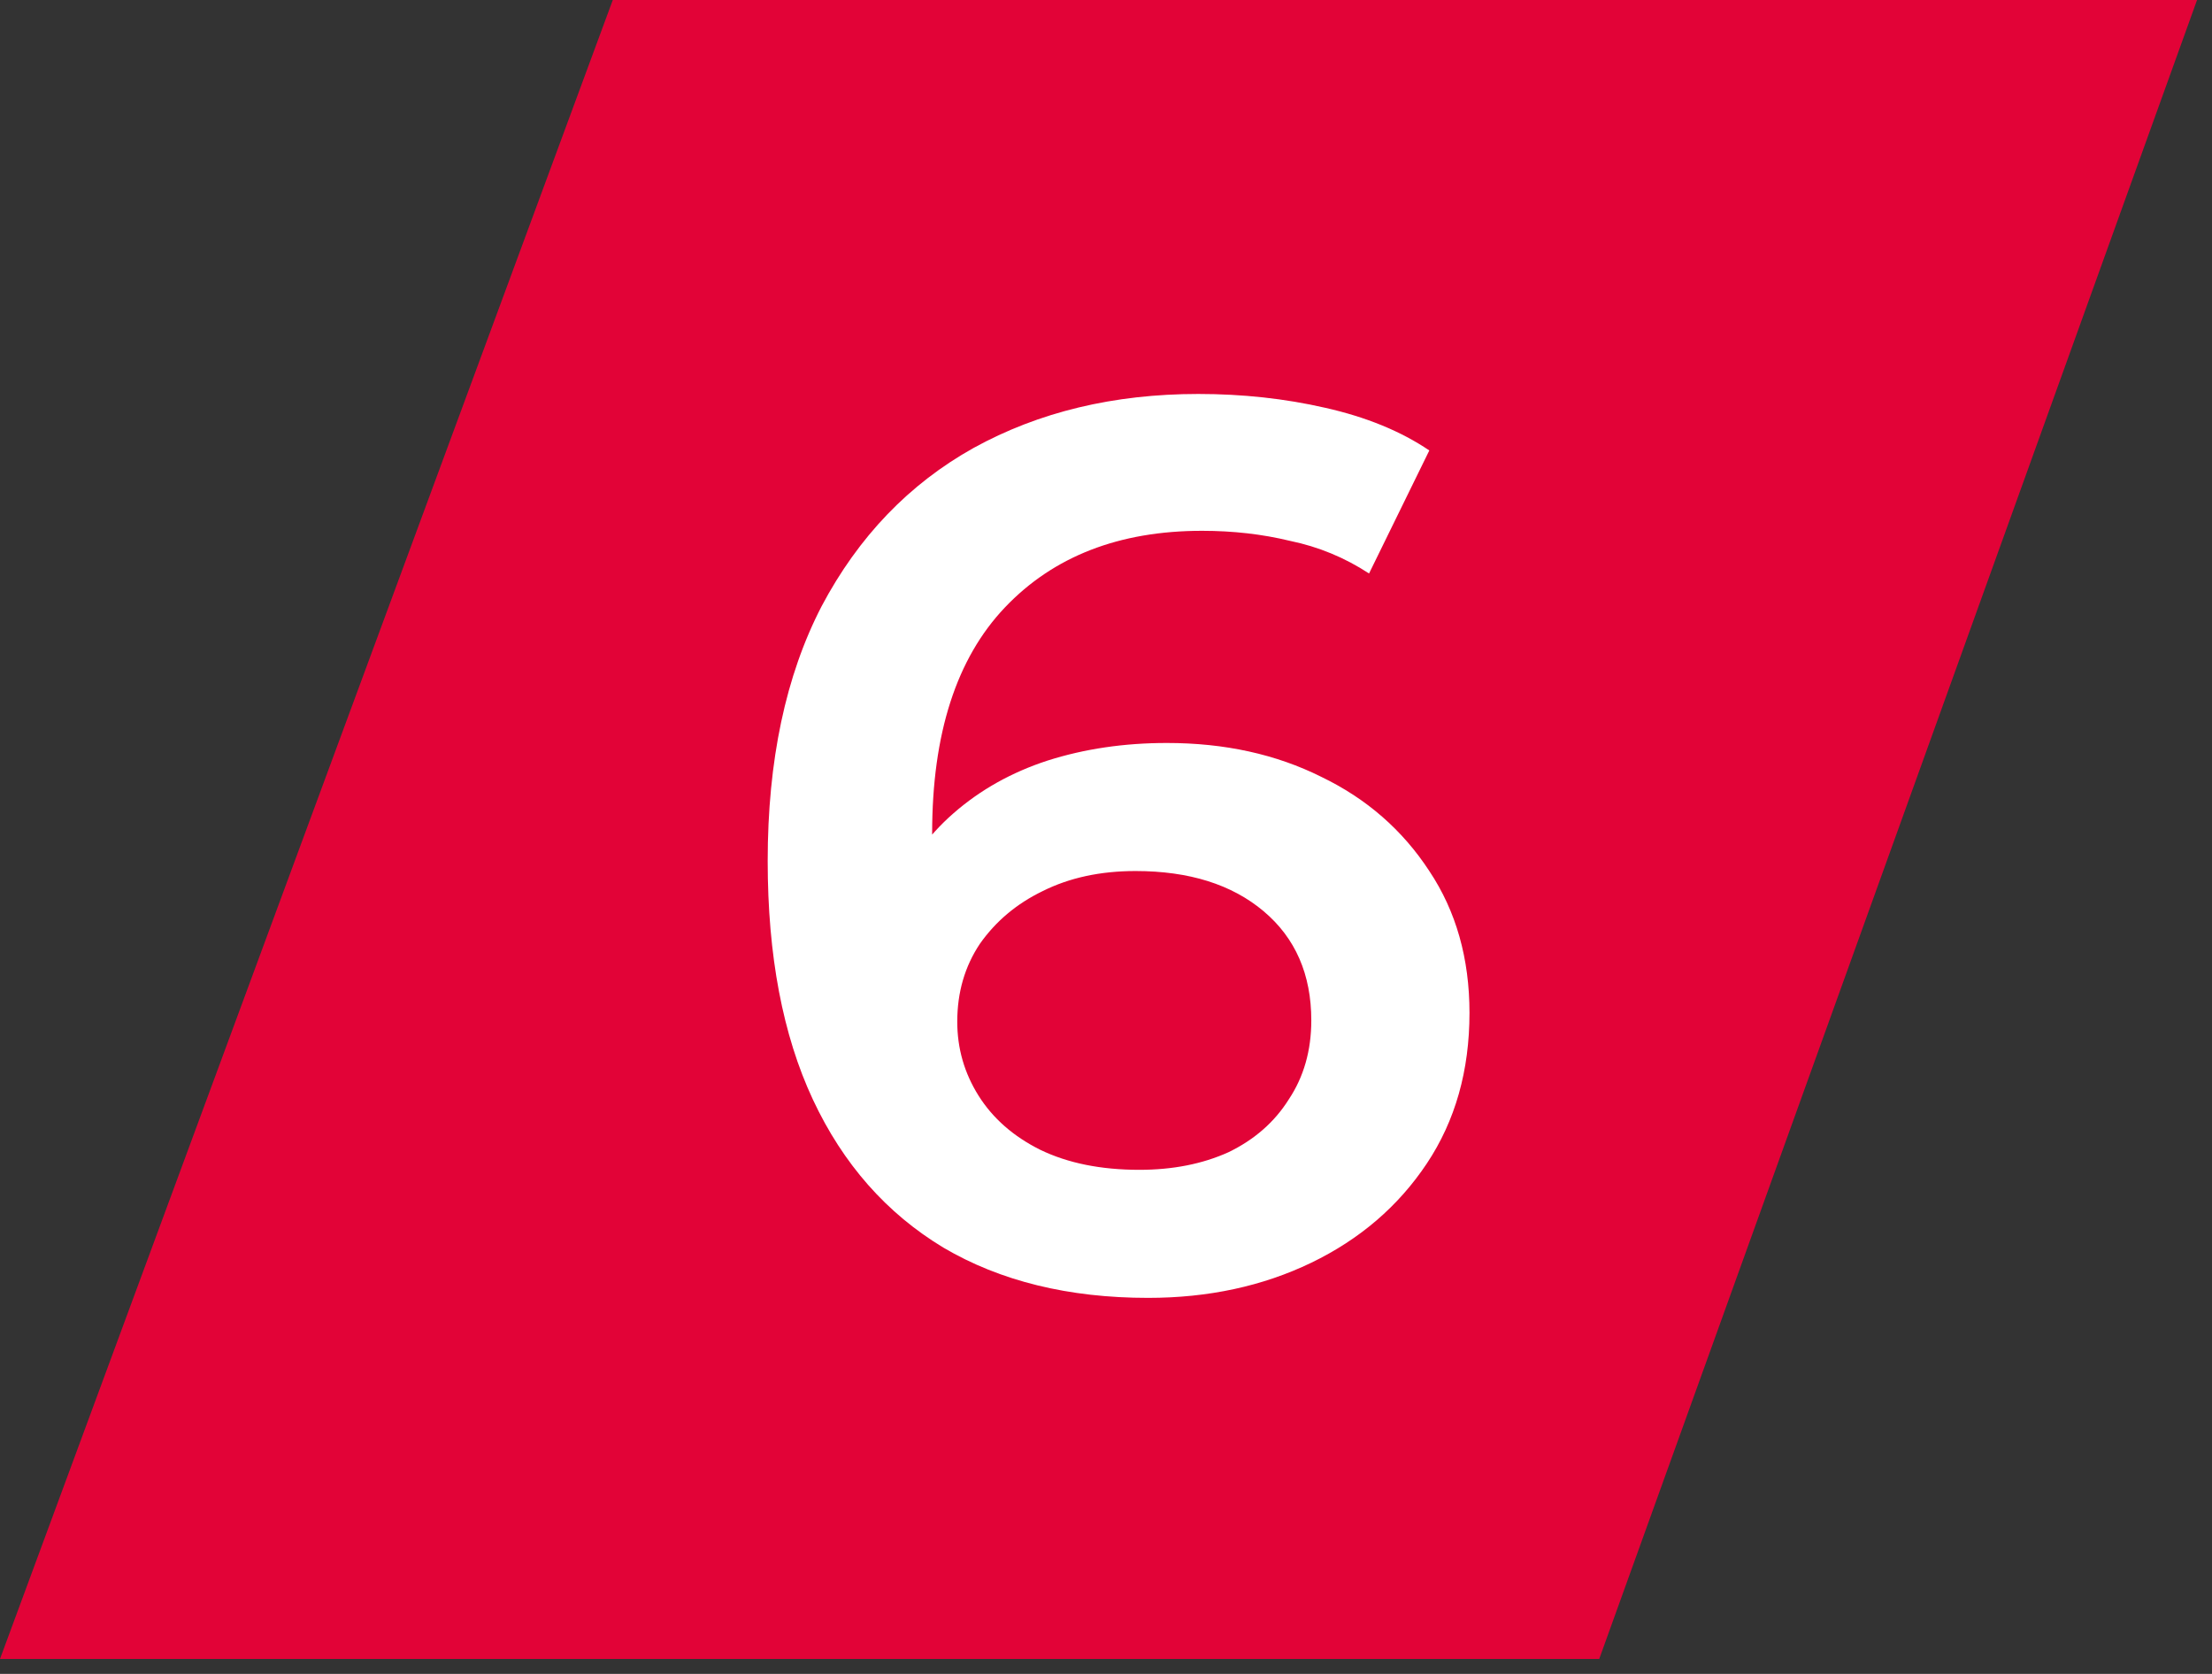
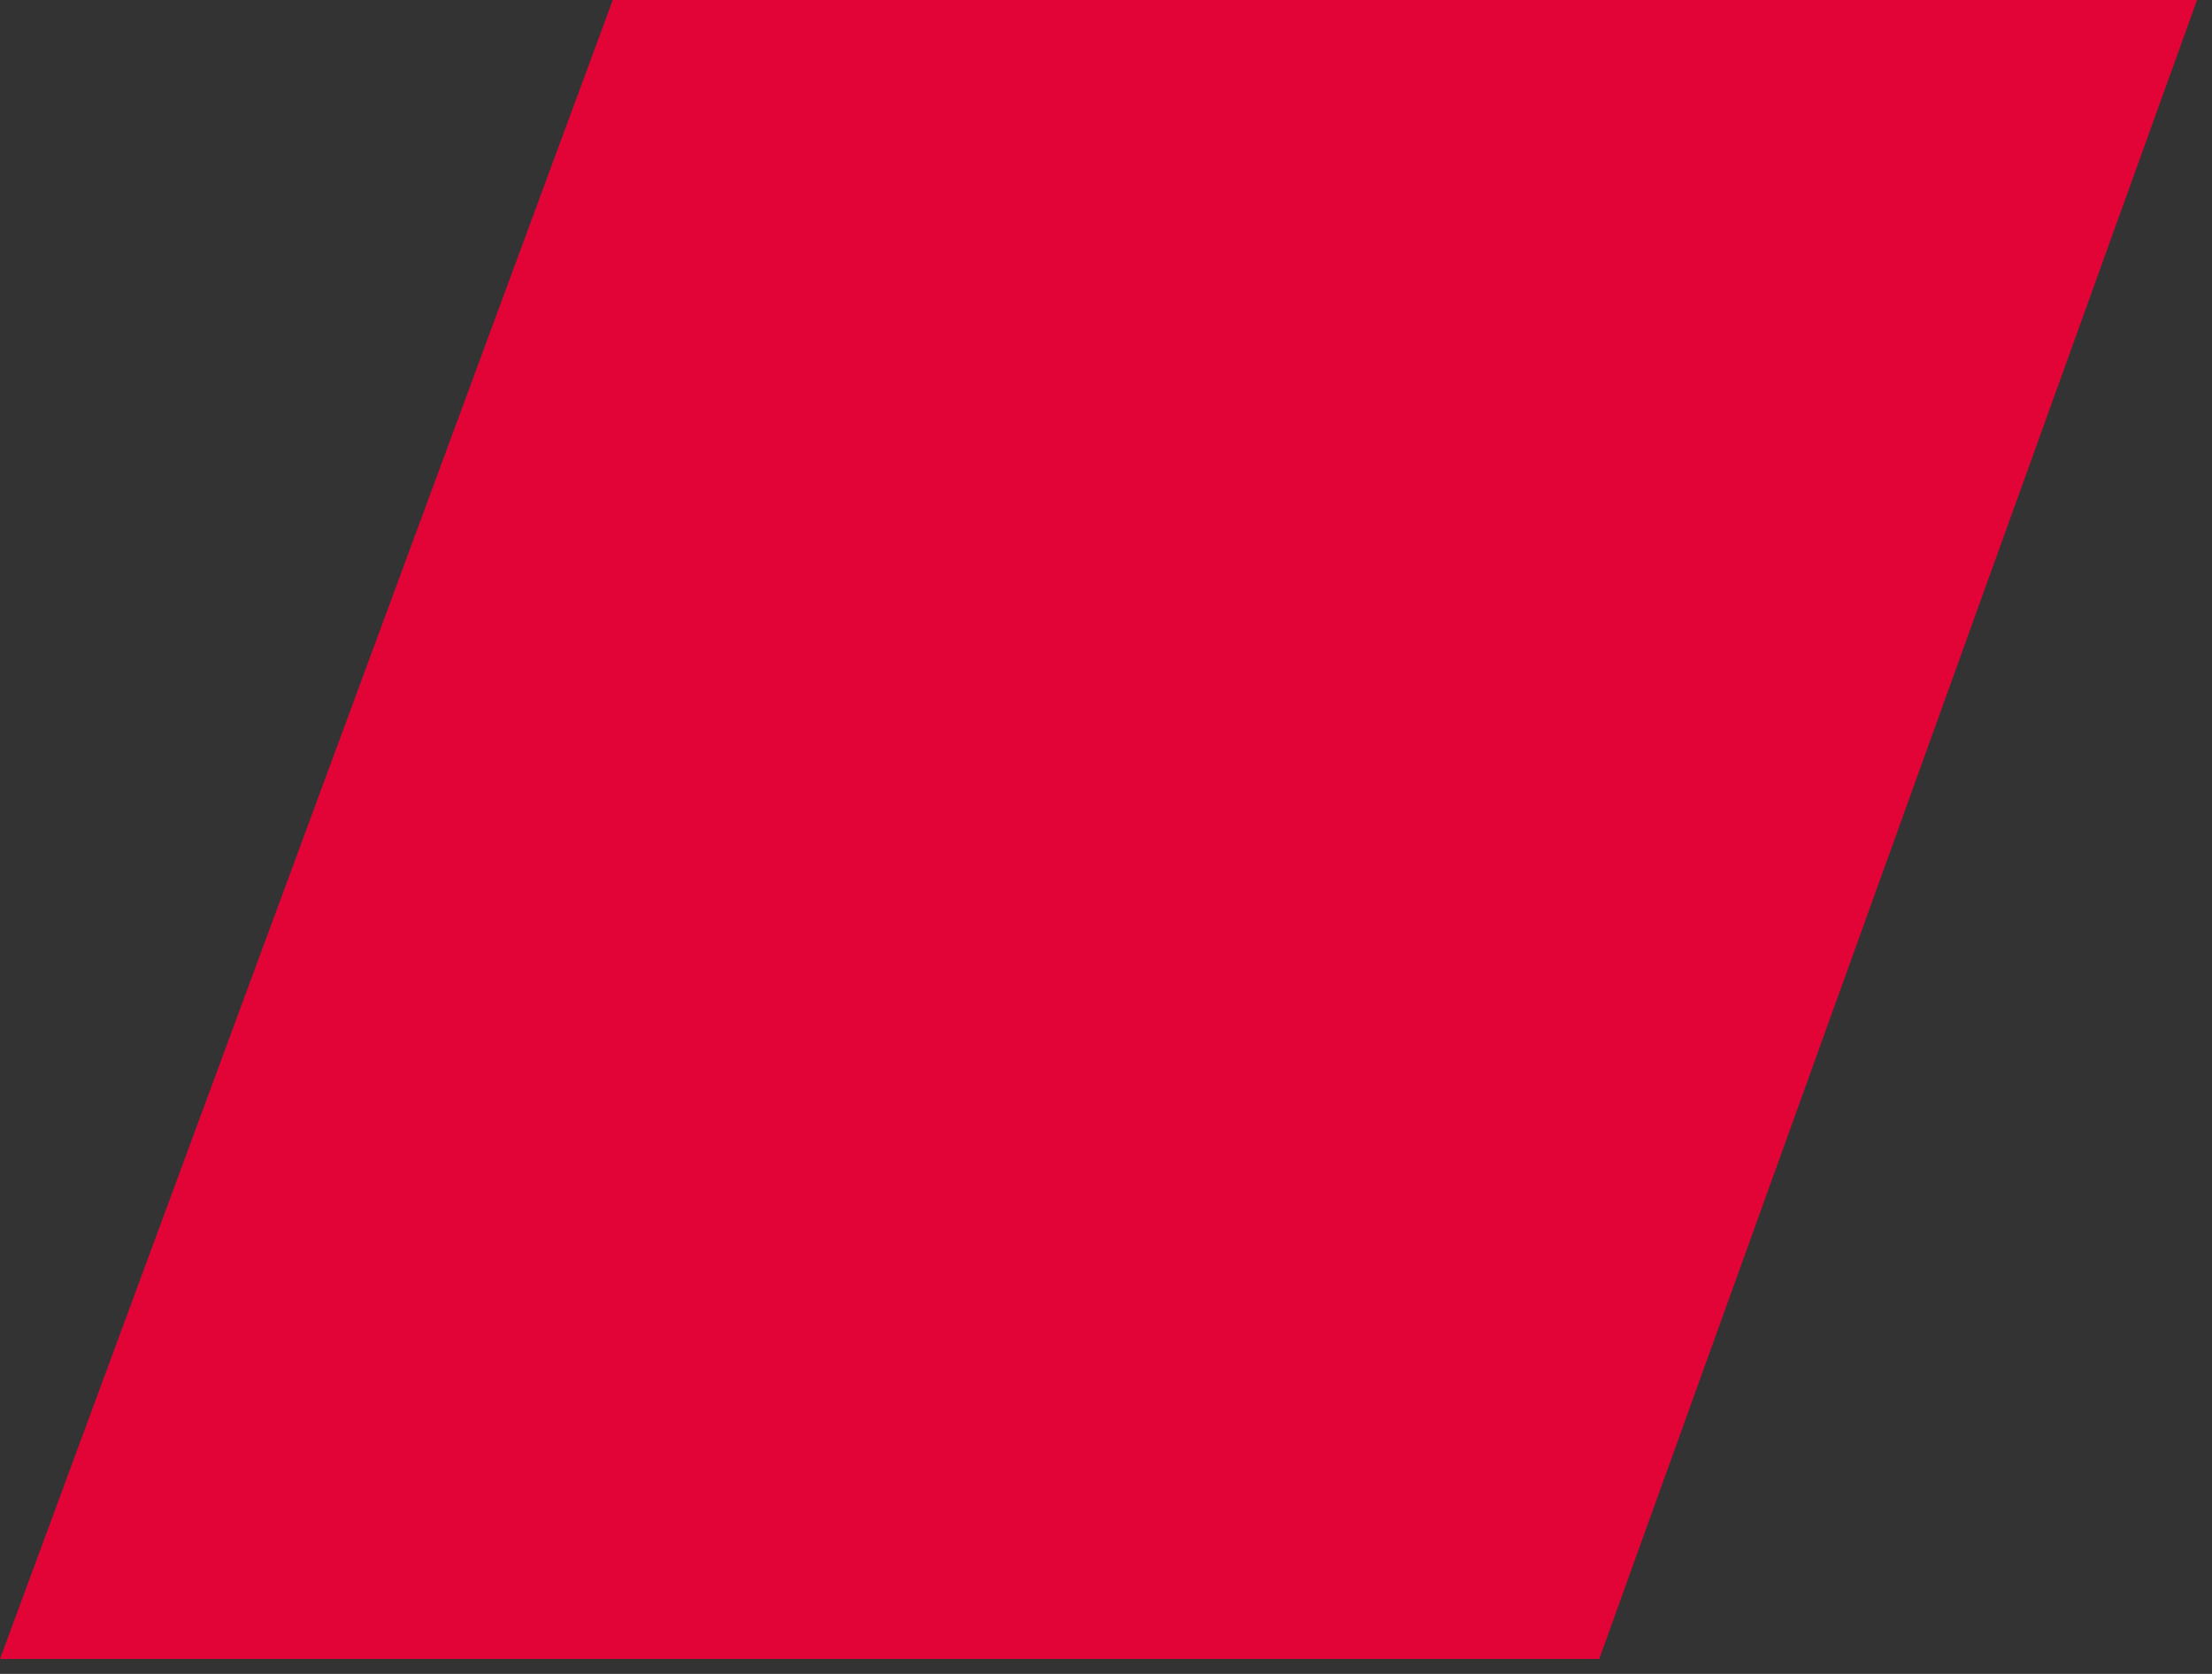
<svg xmlns="http://www.w3.org/2000/svg" width="74" height="56" viewBox="0 0 74 56" fill="none">
  <rect x="0" y="0" width="74" height="56" fill="#333333" stroke="none" />
  <path d="M73.5 0H20.5L0 55.5H53.5L73.5 0Z" fill="#E20337" />
-   <path d="M38.408 43.42C35.748 43.42 33.466 42.86 31.562 41.74C29.658 40.592 28.202 38.94 27.194 36.784C26.186 34.628 25.682 31.968 25.682 28.804C25.682 25.444 26.284 22.602 27.488 20.278C28.72 17.954 30.414 16.19 32.57 14.986C34.754 13.782 37.26 13.18 40.088 13.18C41.572 13.18 42.986 13.334 44.33 13.642C45.702 13.95 46.864 14.426 47.816 15.07L45.8 19.186C44.988 18.654 44.106 18.29 43.154 18.094C42.23 17.87 41.25 17.758 40.214 17.758C37.442 17.758 35.244 18.612 33.62 20.32C31.996 22.028 31.184 24.548 31.184 27.88C31.184 28.412 31.198 29.042 31.226 29.77C31.254 30.47 31.352 31.184 31.52 31.912L29.84 30.064C30.344 28.916 31.03 27.964 31.898 27.208C32.794 26.424 33.844 25.836 35.048 25.444C36.28 25.052 37.61 24.856 39.038 24.856C40.97 24.856 42.692 25.234 44.204 25.99C45.716 26.718 46.92 27.768 47.816 29.14C48.712 30.484 49.16 32.066 49.16 33.886C49.16 35.818 48.684 37.498 47.732 38.926C46.78 40.354 45.492 41.46 43.868 42.244C42.244 43.028 40.424 43.42 38.408 43.42ZM38.114 39.136C39.234 39.136 40.228 38.94 41.096 38.548C41.964 38.128 42.636 37.54 43.112 36.784C43.616 36.028 43.868 35.146 43.868 34.138C43.868 32.598 43.336 31.38 42.272 30.484C41.208 29.588 39.78 29.14 37.988 29.14C36.812 29.14 35.776 29.364 34.88 29.812C34.012 30.232 33.312 30.82 32.78 31.576C32.276 32.332 32.024 33.2 32.024 34.18C32.024 35.076 32.262 35.902 32.738 36.658C33.214 37.414 33.9 38.016 34.796 38.464C35.72 38.912 36.826 39.136 38.114 39.136Z" fill="white" />
</svg>